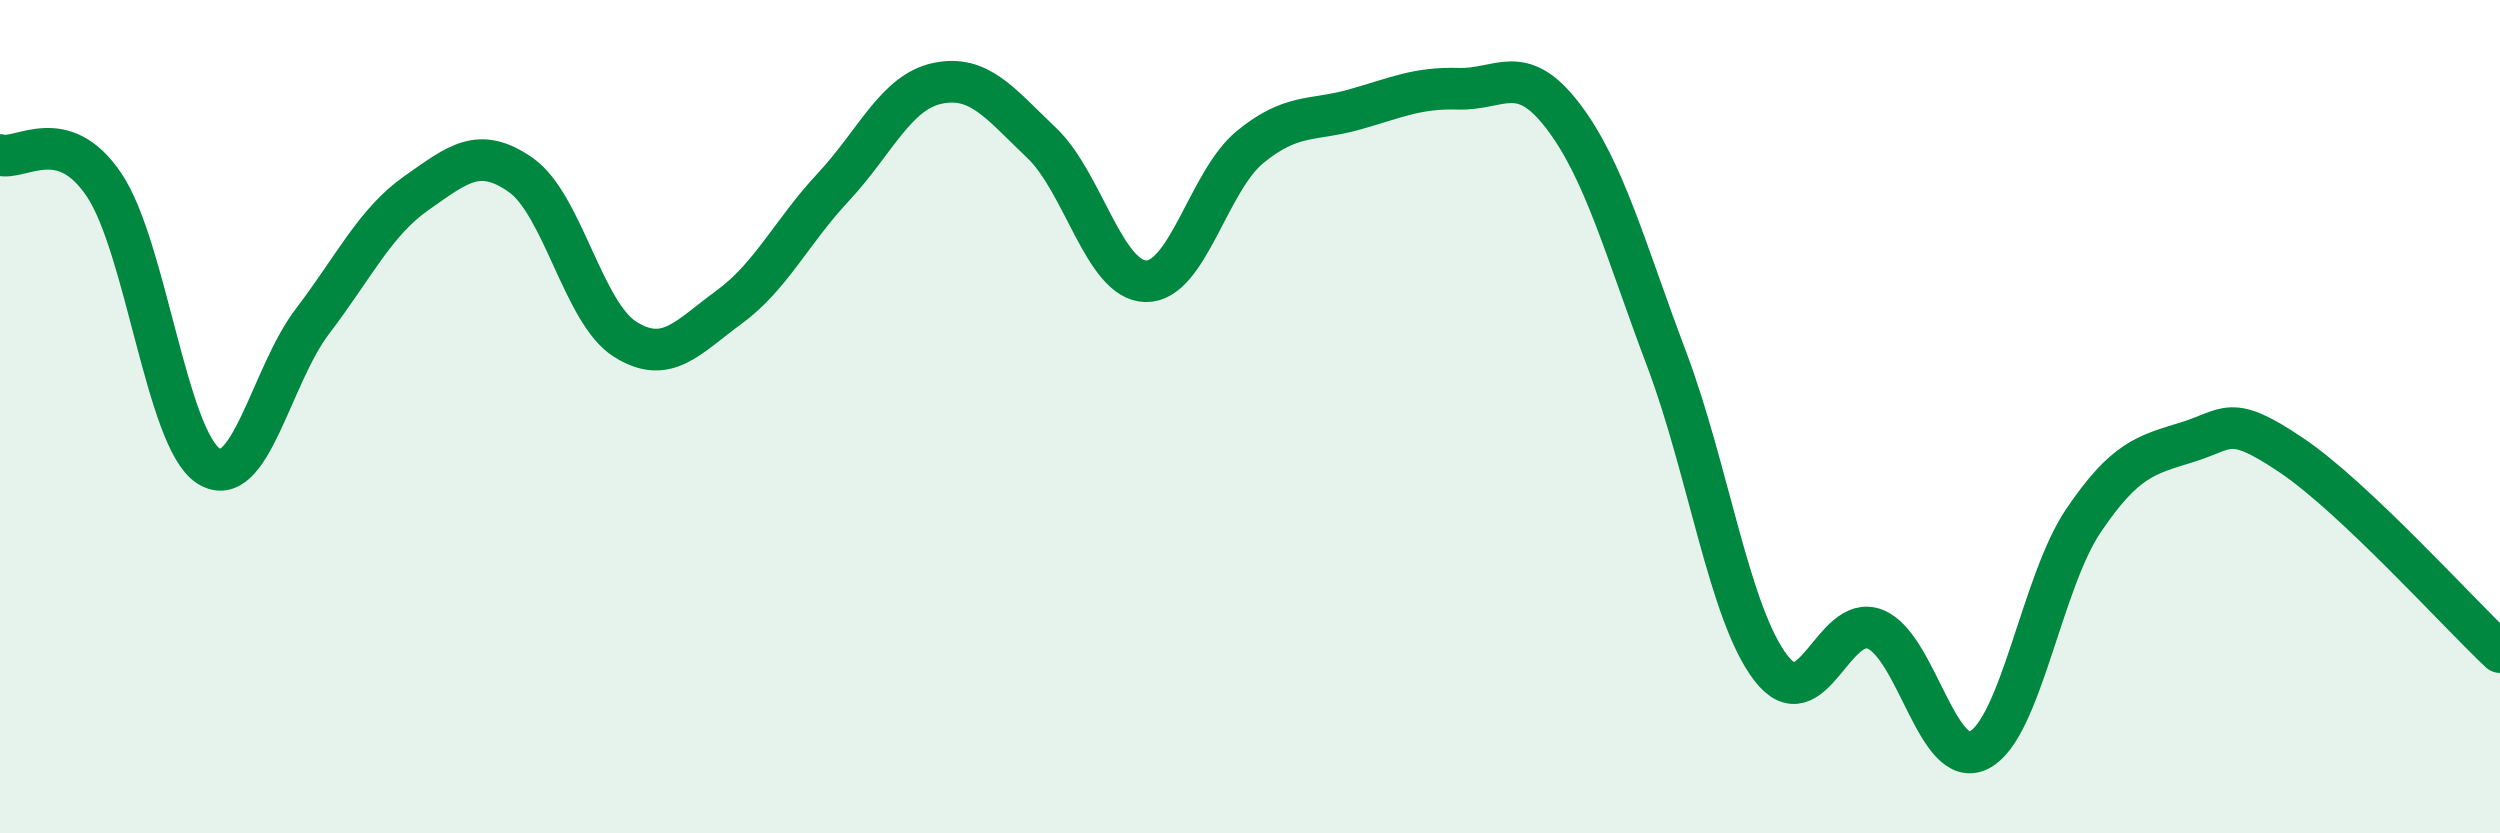
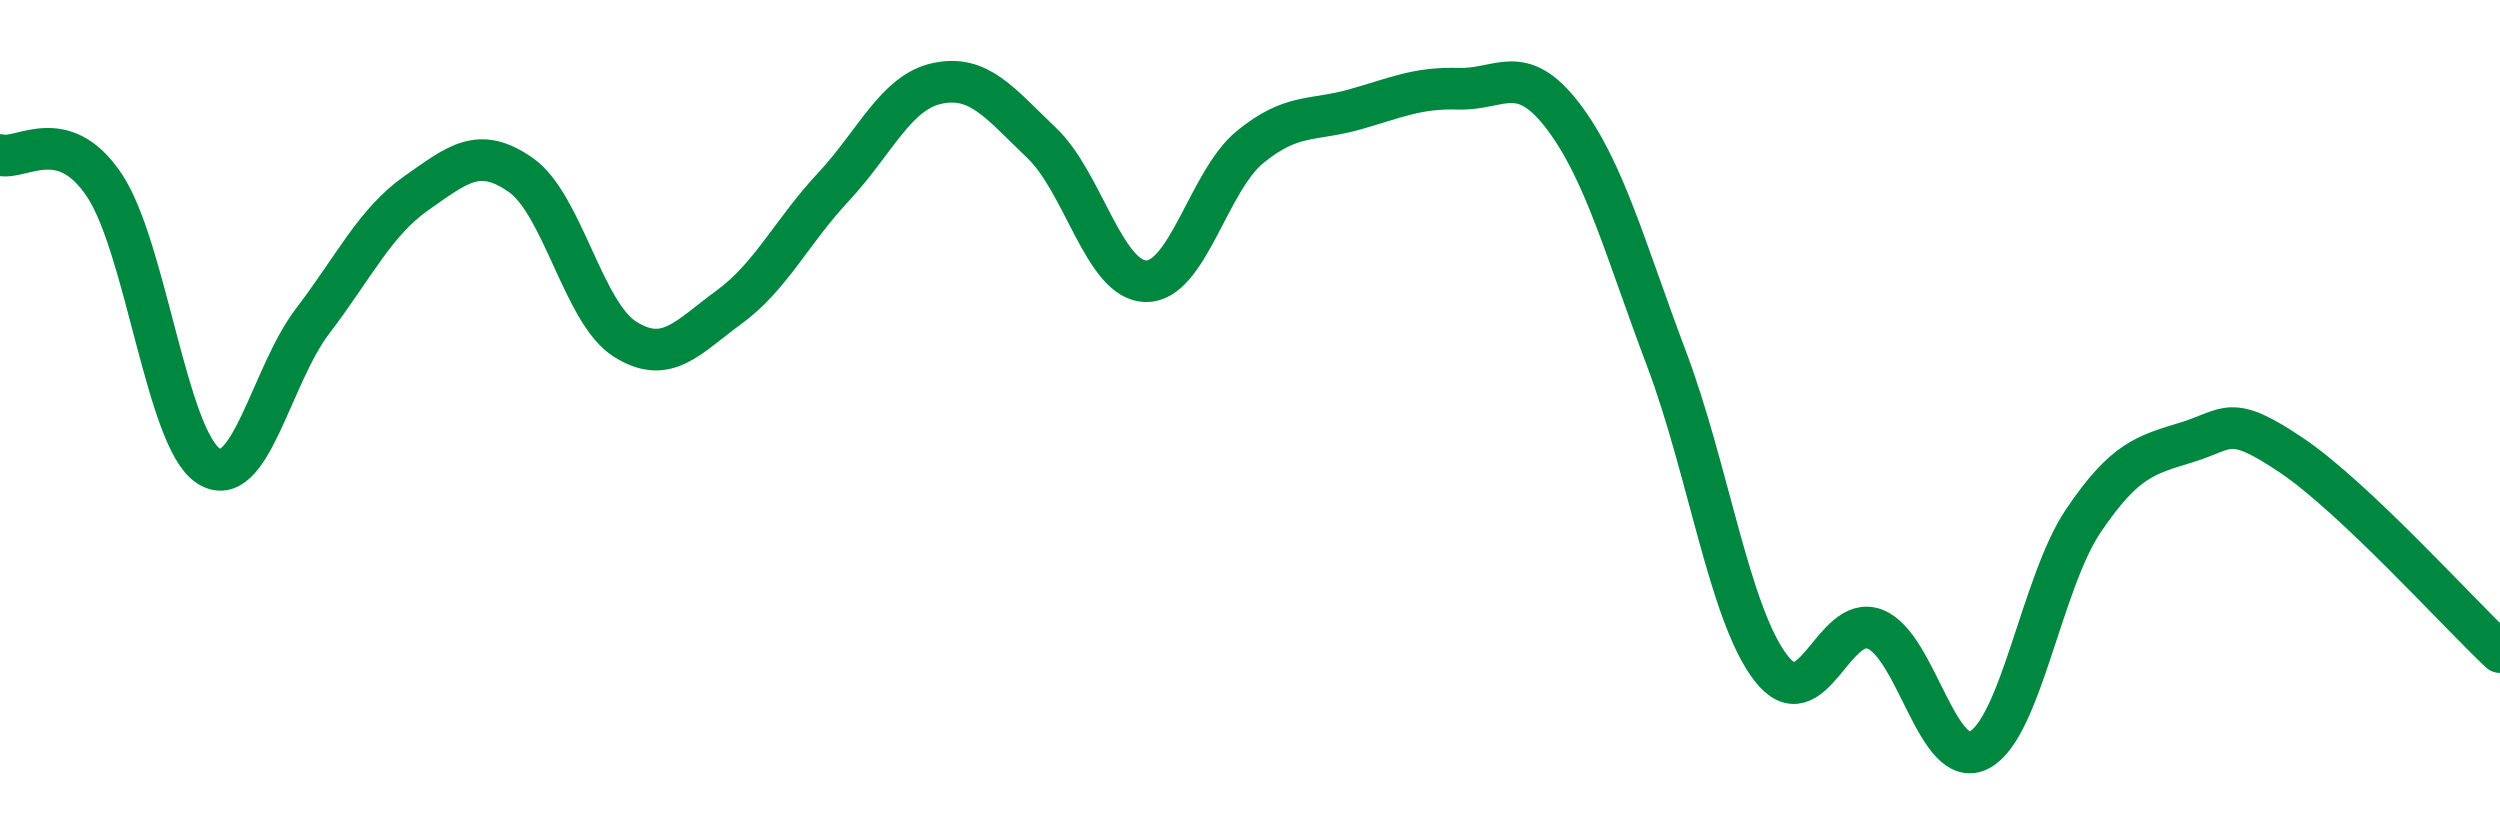
<svg xmlns="http://www.w3.org/2000/svg" width="60" height="20" viewBox="0 0 60 20">
-   <path d="M 0,3.72 C 0.5,3.86 1.5,2.95 2.5,4.44 C 3.5,5.93 4,10.53 5,11.18 C 6,11.83 6.5,9.02 7.5,7.71 C 8.5,6.4 9,5.33 10,4.63 C 11,3.93 11.5,3.5 12.5,4.2 C 13.5,4.9 14,7.51 15,8.14 C 16,8.77 16.5,8.1 17.5,7.37 C 18.5,6.64 19,5.56 20,4.49 C 21,3.42 21.5,2.21 22.5,2 C 23.5,1.79 24,2.48 25,3.43 C 26,4.38 26.5,6.73 27.5,6.75 C 28.5,6.77 29,4.35 30,3.53 C 31,2.71 31.5,2.91 32.5,2.63 C 33.5,2.35 34,2.1 35,2.13 C 36,2.16 36.5,1.47 37.5,2.77 C 38.5,4.07 39,5.97 40,8.62 C 41,11.27 41.5,14.73 42.5,16.03 C 43.5,17.33 44,14.71 45,15.1 C 46,15.49 46.5,18.52 47.5,18 C 48.5,17.48 49,13.98 50,12.5 C 51,11.02 51.5,10.92 52.5,10.61 C 53.5,10.3 53.5,9.92 55,10.93 C 56.5,11.94 59,14.71 60,15.65L60 20L0 20Z" fill="#008740" opacity="0.1" stroke-linecap="round" stroke-linejoin="round" />
  <path d="M 0,3.72 C 0.5,3.86 1.5,2.95 2.5,4.44 C 3.5,5.93 4,10.53 5,11.18 C 6,11.83 6.5,9.02 7.5,7.71 C 8.5,6.4 9,5.33 10,4.63 C 11,3.93 11.5,3.5 12.5,4.2 C 13.5,4.9 14,7.51 15,8.14 C 16,8.77 16.5,8.1 17.5,7.37 C 18.5,6.64 19,5.56 20,4.49 C 21,3.42 21.5,2.21 22.5,2 C 23.5,1.79 24,2.48 25,3.43 C 26,4.38 26.5,6.73 27.5,6.75 C 28.5,6.77 29,4.35 30,3.53 C 31,2.71 31.5,2.91 32.5,2.63 C 33.5,2.35 34,2.1 35,2.13 C 36,2.16 36.5,1.47 37.5,2.77 C 38.5,4.07 39,5.97 40,8.62 C 41,11.27 41.5,14.73 42.5,16.03 C 43.5,17.33 44,14.71 45,15.1 C 46,15.49 46.5,18.52 47.5,18 C 48.5,17.48 49,13.98 50,12.5 C 51,11.02 51.5,10.92 52.5,10.61 C 53.5,10.3 53.5,9.92 55,10.93 C 56.5,11.94 59,14.71 60,15.65" stroke="#008740" stroke-width="1" fill="none" stroke-linecap="round" stroke-linejoin="round" />
</svg>